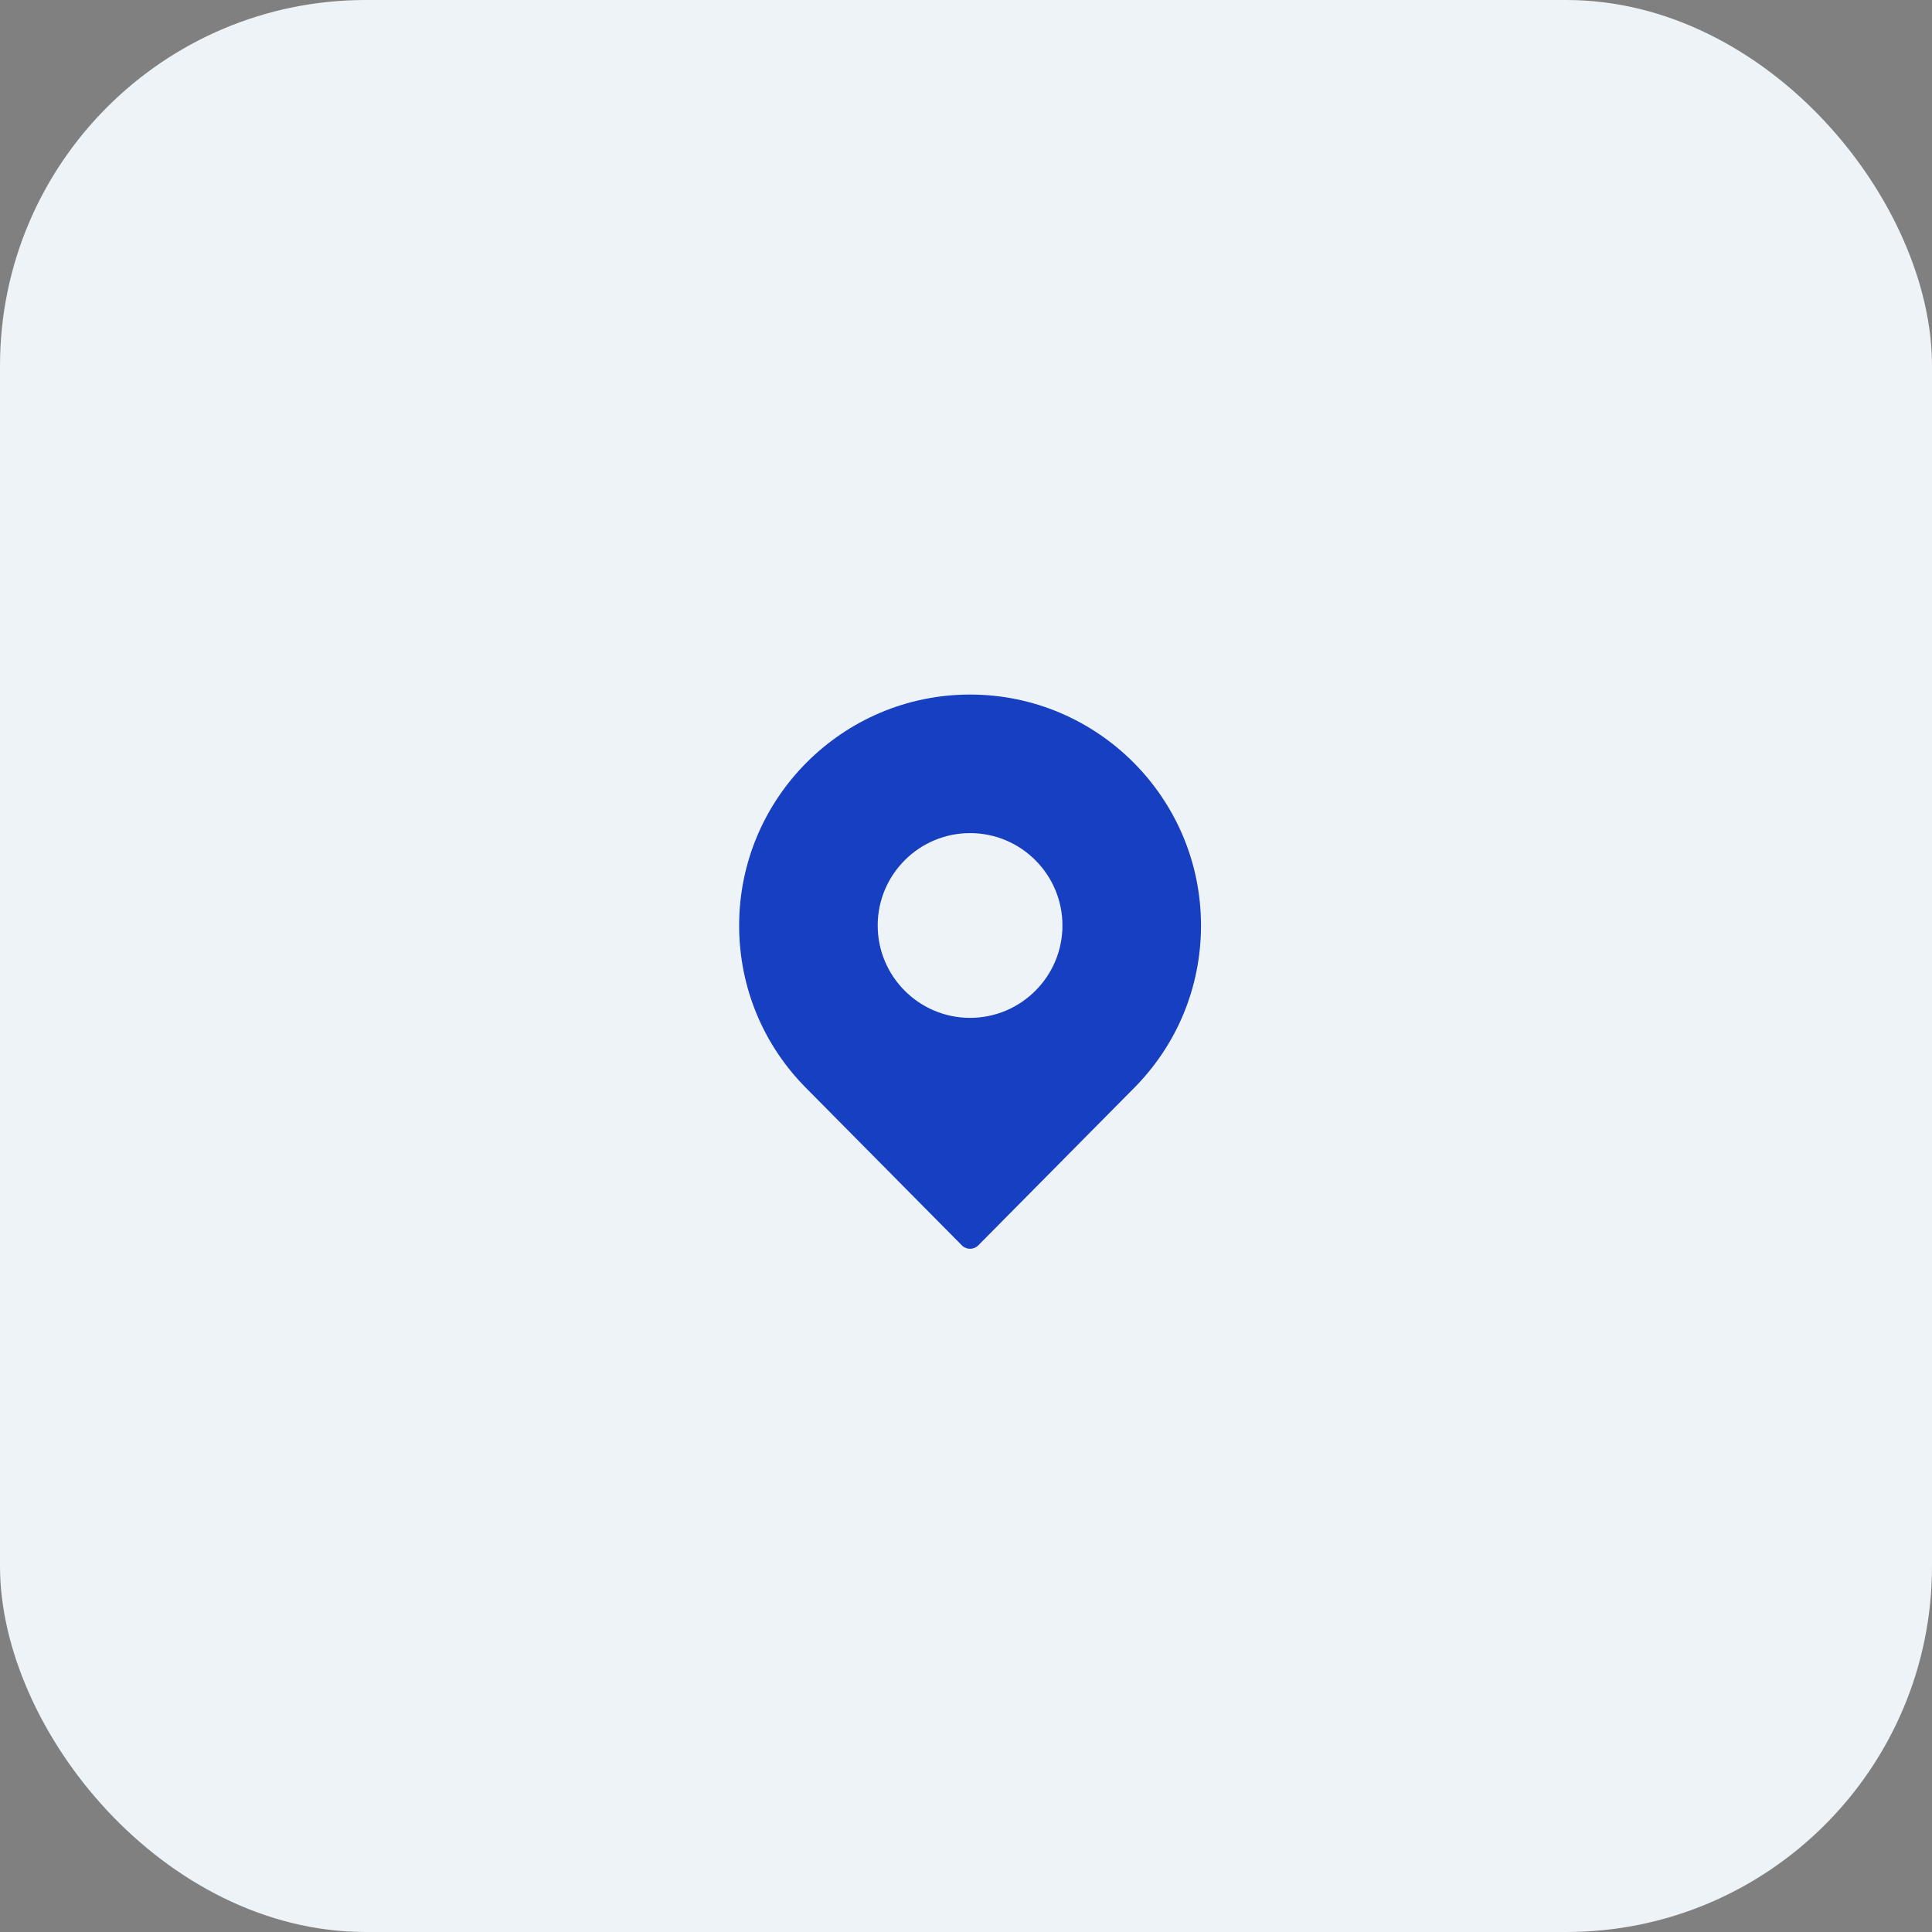
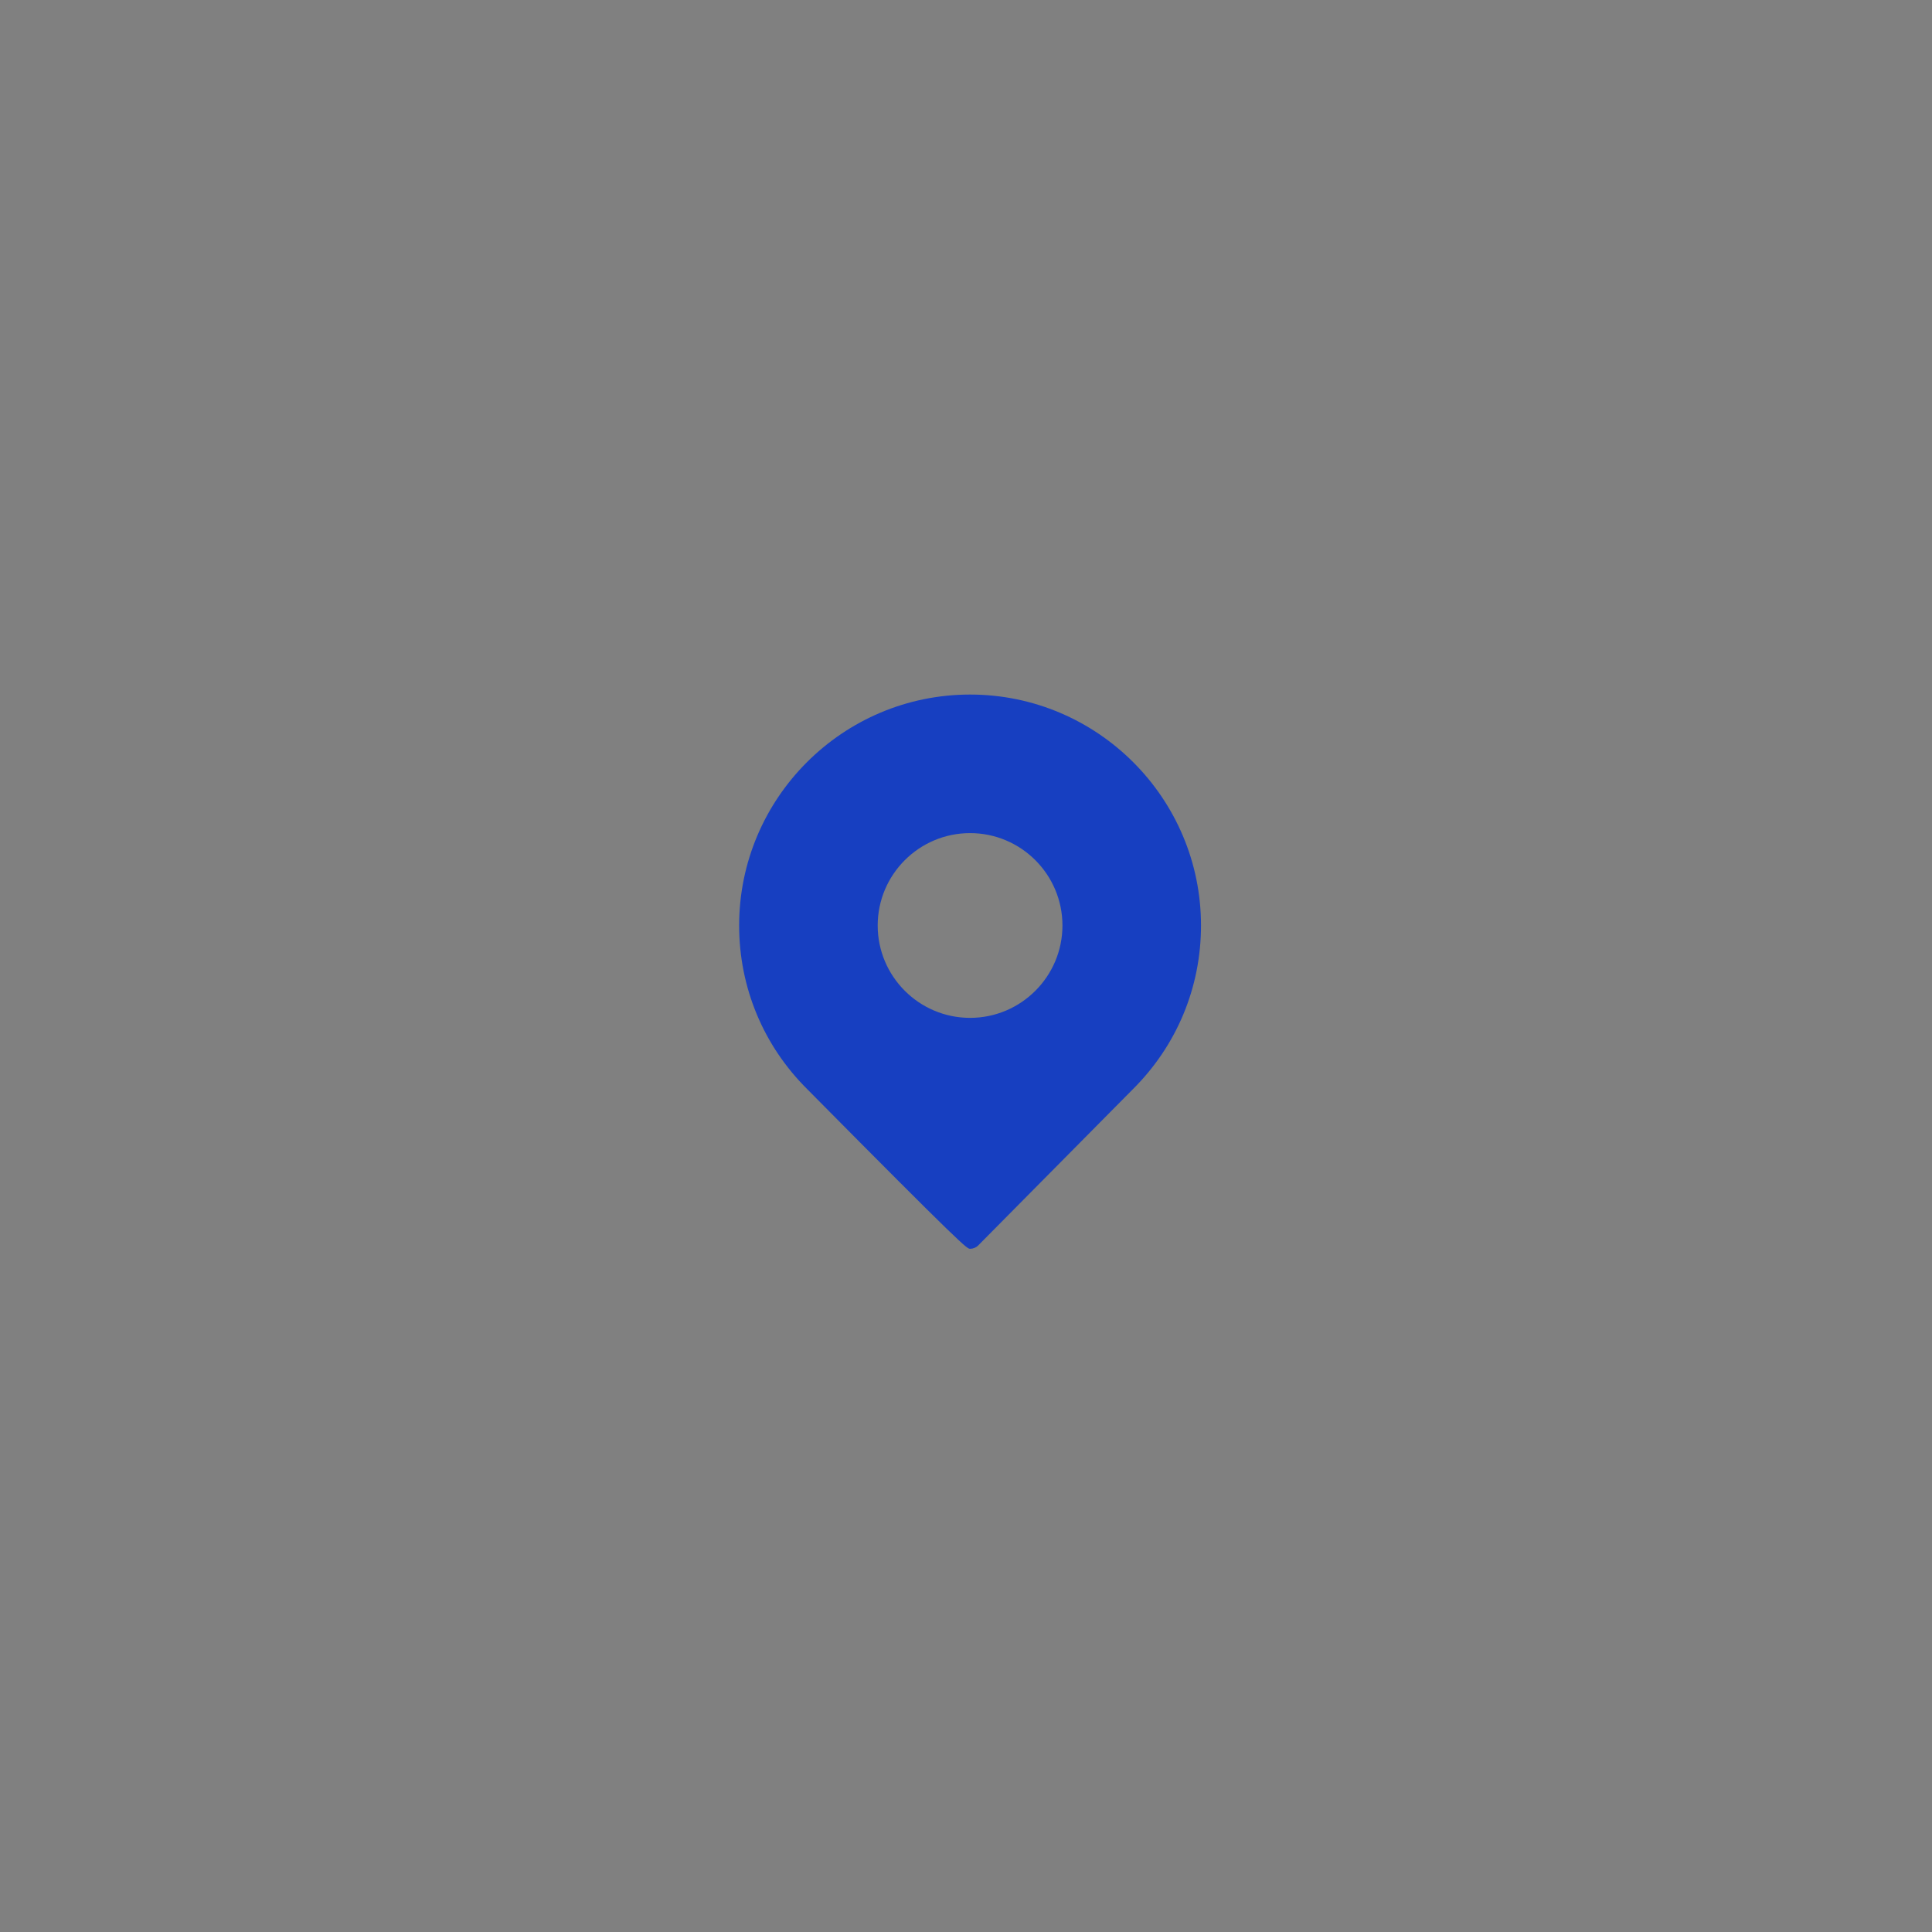
<svg xmlns="http://www.w3.org/2000/svg" width="102" height="102" viewBox="0 0 102 102" fill="none">
  <rect x="0" y="0" width="102" height="102" fill="#808080" stroke="none" />
-   <rect width="102" height="102" rx="19.31" fill="#EEF3F8" />
-   <path d="M51.215 36.669C44.493 36.669 39.023 42.138 39.023 48.861C39.023 52.133 40.304 55.207 42.626 57.511L50.782 65.749C50.896 65.865 51.052 65.93 51.215 65.93C51.378 65.93 51.534 65.865 51.648 65.749L59.8 57.515C62.126 55.207 63.407 52.133 63.407 48.861C63.407 42.138 57.937 36.669 51.215 36.669ZM51.215 53.738C48.525 53.738 46.338 51.55 46.338 48.861C46.338 46.172 48.525 43.984 51.215 43.984C53.905 43.984 56.092 46.172 56.092 48.861C56.092 51.55 53.905 53.738 51.215 53.738Z" fill="#173FC1" />
+   <path d="M51.215 36.669C44.493 36.669 39.023 42.138 39.023 48.861C39.023 52.133 40.304 55.207 42.626 57.511C50.896 65.865 51.052 65.93 51.215 65.93C51.378 65.93 51.534 65.865 51.648 65.749L59.8 57.515C62.126 55.207 63.407 52.133 63.407 48.861C63.407 42.138 57.937 36.669 51.215 36.669ZM51.215 53.738C48.525 53.738 46.338 51.55 46.338 48.861C46.338 46.172 48.525 43.984 51.215 43.984C53.905 43.984 56.092 46.172 56.092 48.861C56.092 51.55 53.905 53.738 51.215 53.738Z" fill="#173FC1" />
</svg>